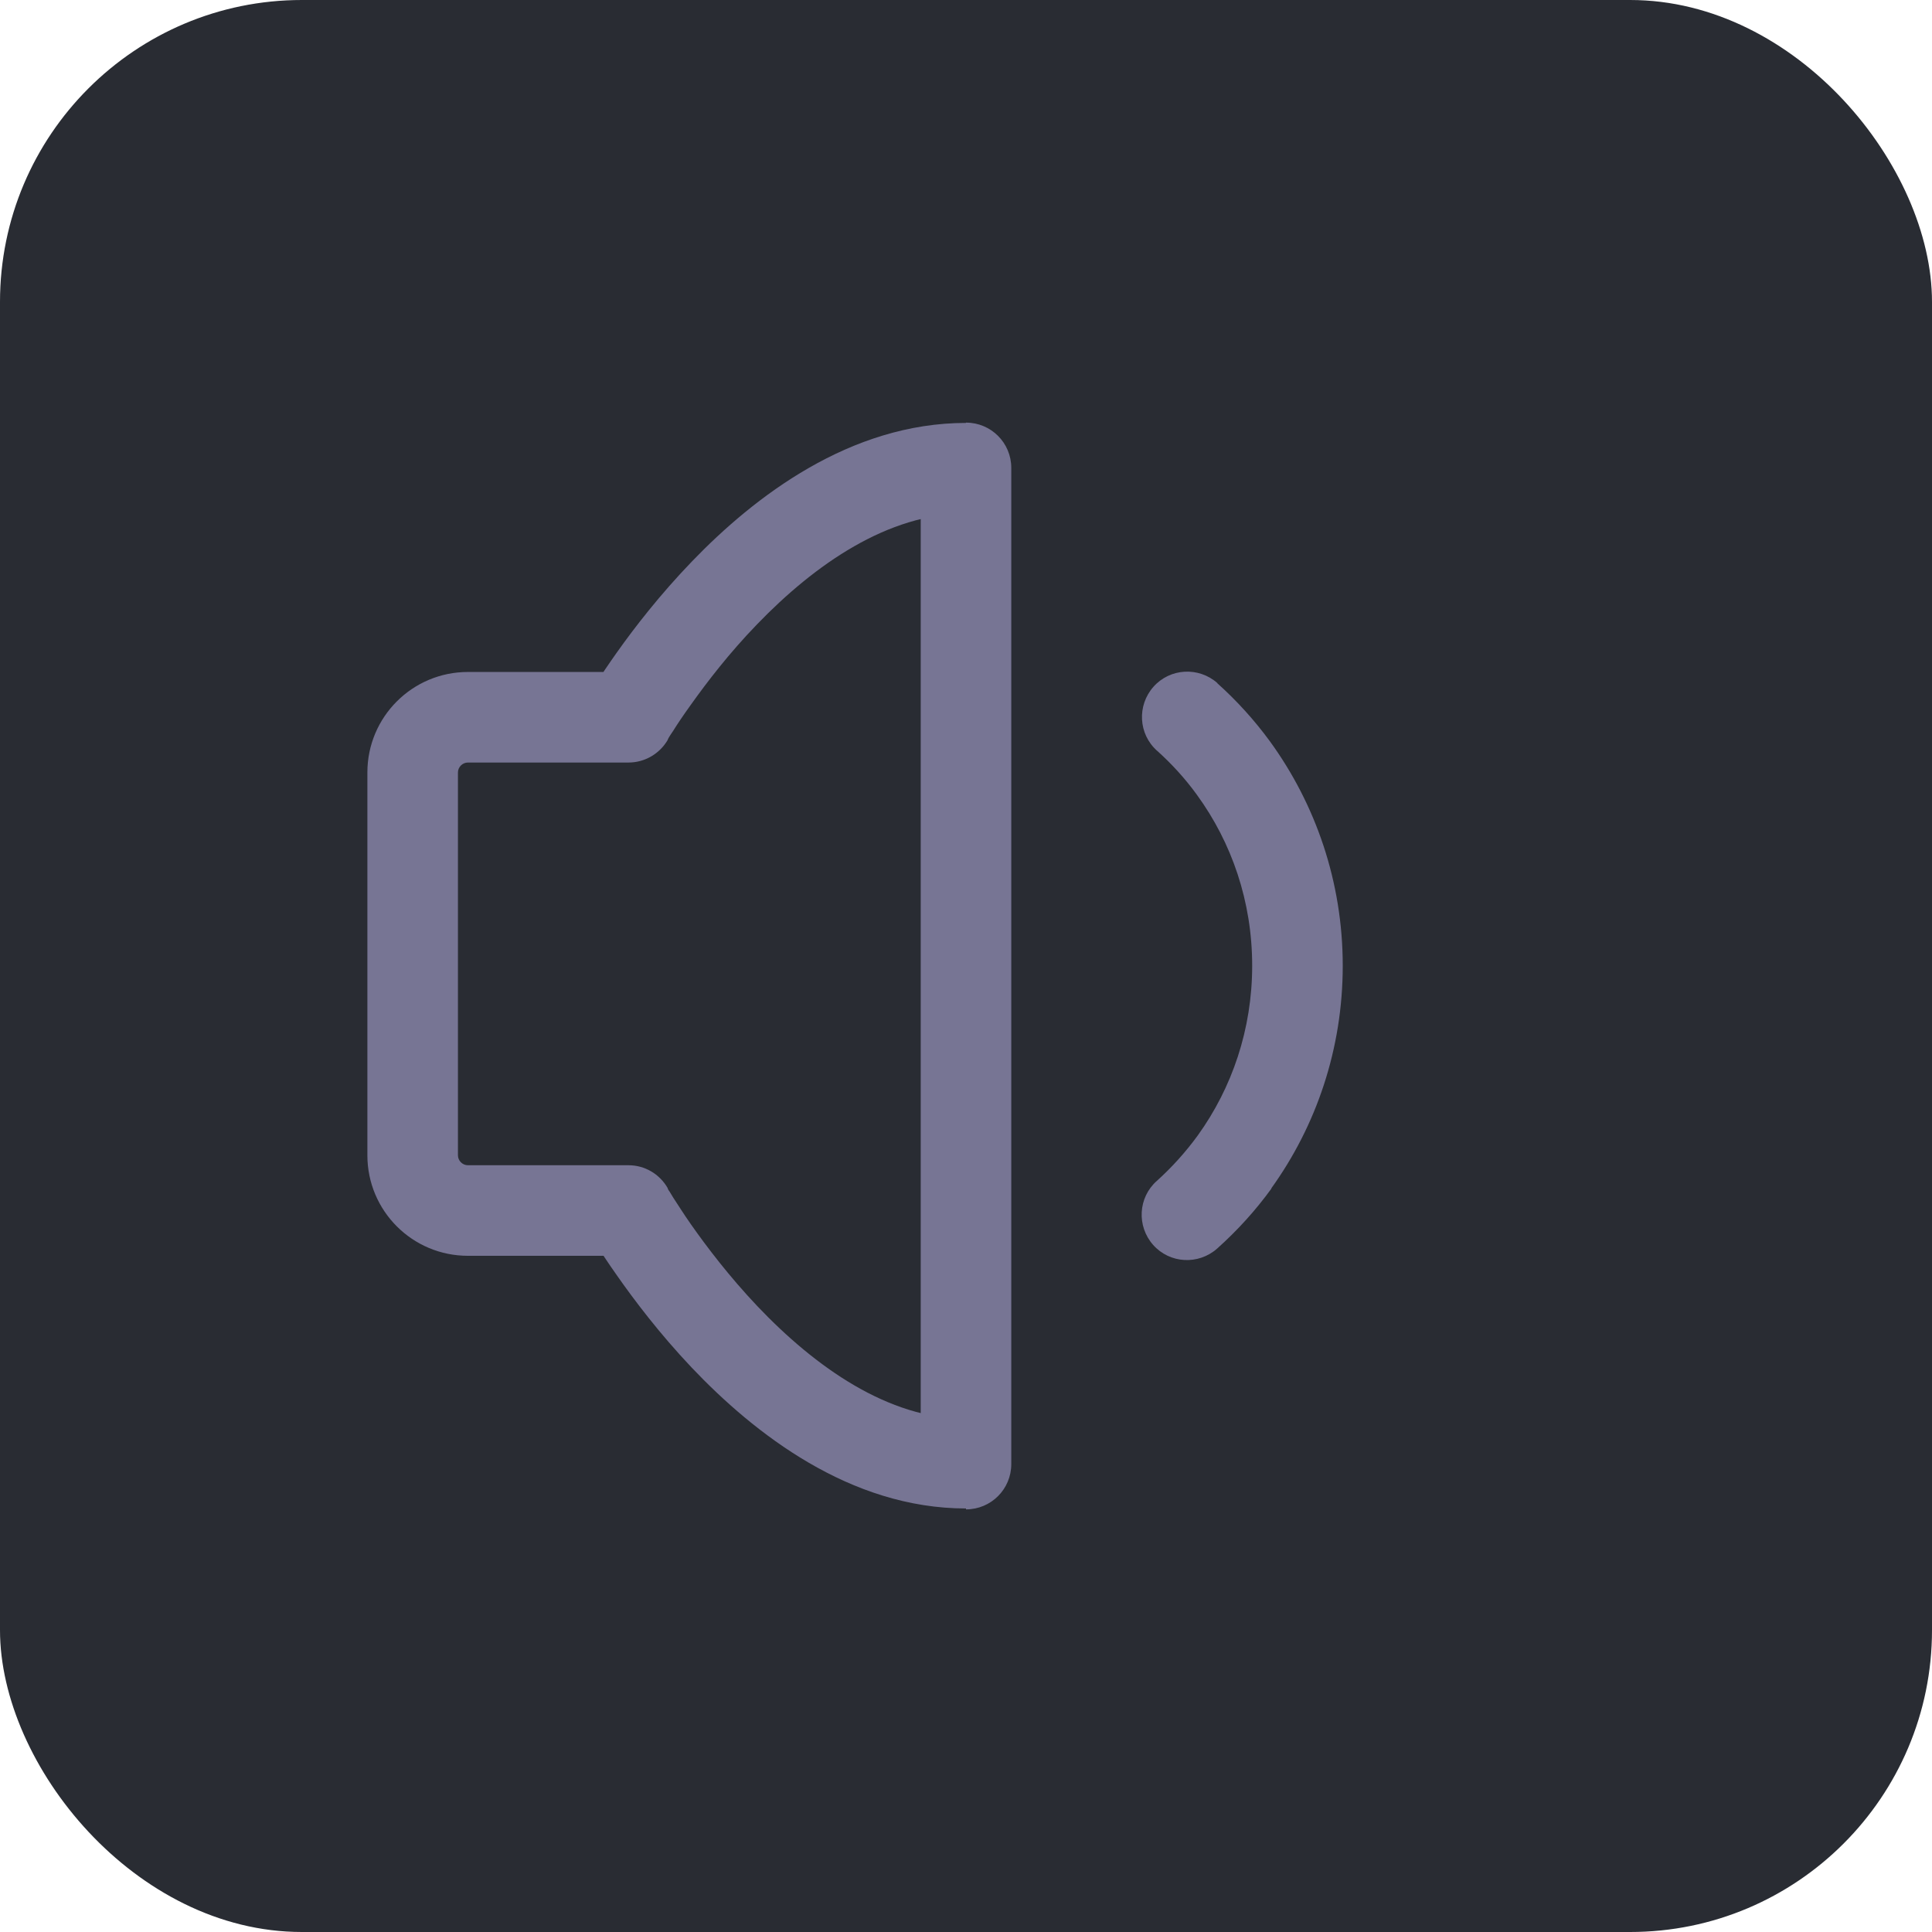
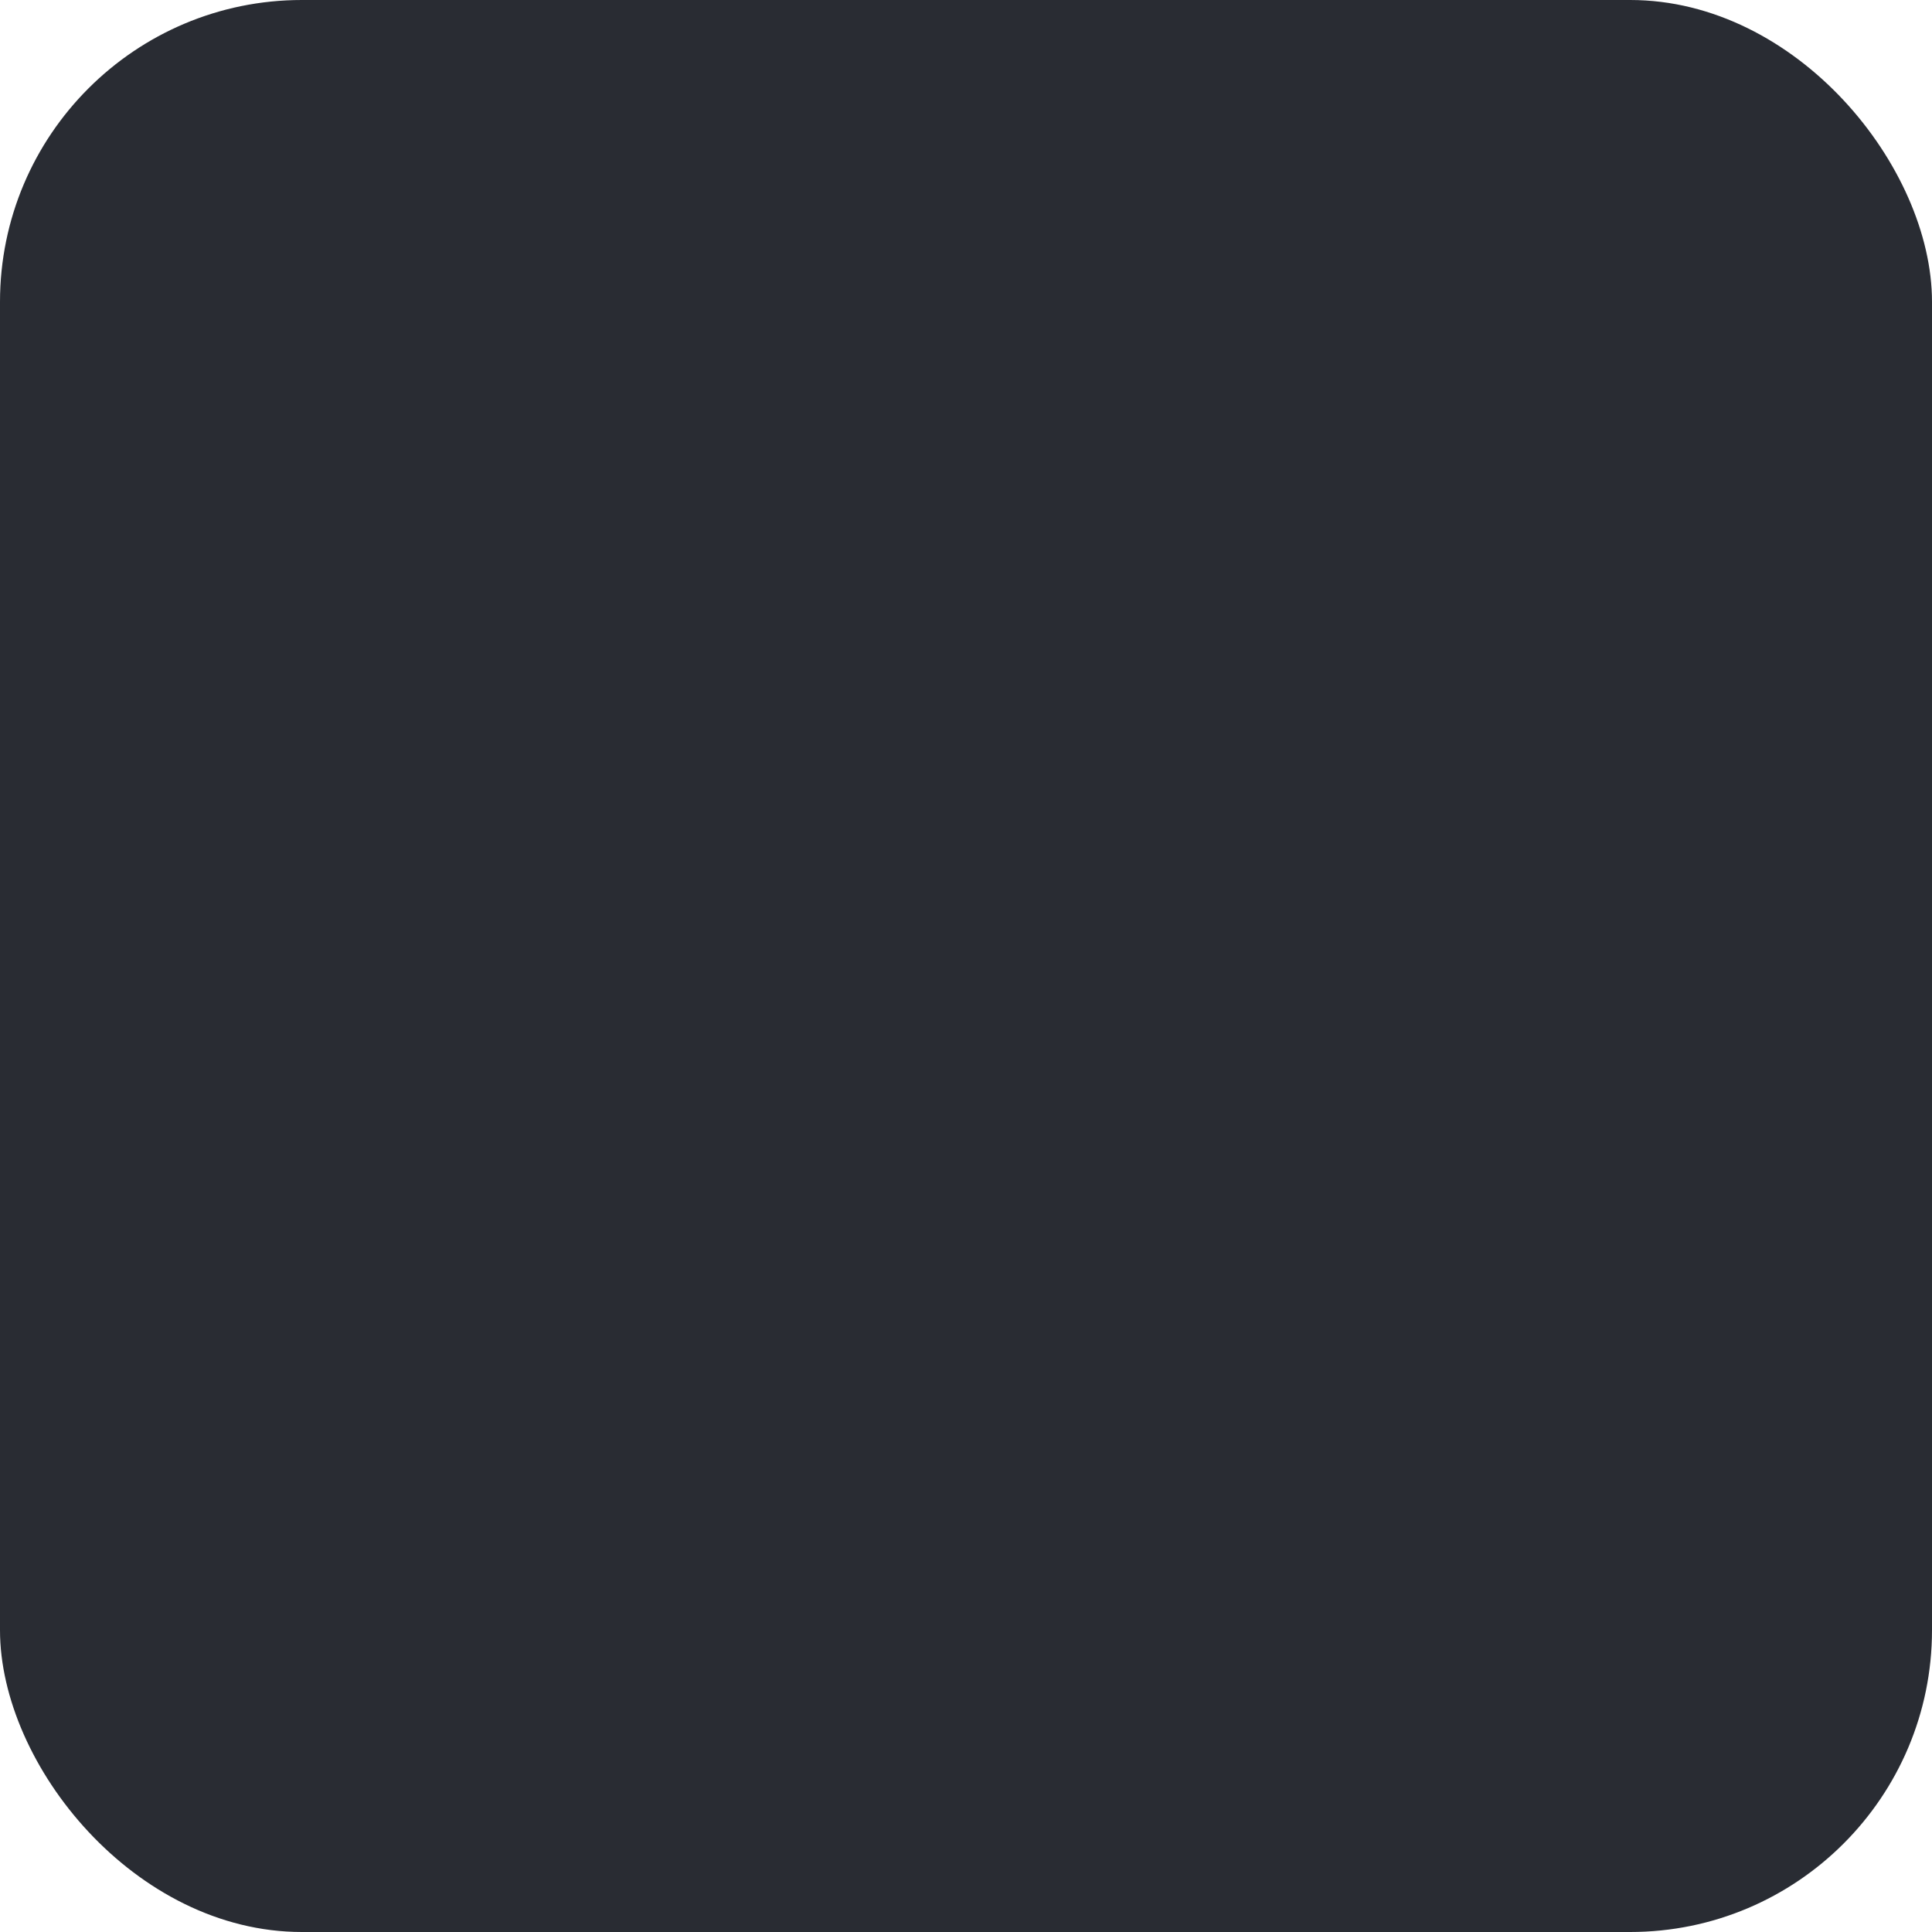
<svg xmlns="http://www.w3.org/2000/svg" id="uuid-e411d706-efe6-4261-8a32-d1d8125cf746" data-name="Layer 1" width="64" height="64" viewBox="0 0 64 64">
  <defs>
    <style>
      .uuid-005a69f6-8f09-4422-89b3-4d13d289e13e {
        fill: #292c33;
      }

      .uuid-7e85bc4f-059e-4467-bc85-3c730d11c711 {
        fill: #777594;
      }
    </style>
  </defs>
  <rect class="uuid-005a69f6-8f09-4422-89b3-4d13d289e13e" width="64" height="64" rx="10" ry="10" />
-   <path class="uuid-7e85bc4f-059e-4467-bc85-3c730d11c711" d="M32,15.5h1.5c0-.83-.67-1.5-1.5-1.5v1.5Zm0,33v1.5c.83,0,1.5-.67,1.5-1.5h-1.5Zm-11.18-8.4l1.3-.74c-.27-.47-.76-.76-1.3-.76v1.5Zm0-16.34v1.5c.54,0,1.03-.29,1.3-.75l-1.3-.75Zm9.68-8.26V48.5h3V15.5h-3Zm1.5,31.5c-2.57,0-4.99-1.71-6.91-3.73-.93-.98-1.68-1.97-2.2-2.71-.26-.37-.45-.68-.59-.89-.07-.11-.11-.19-.15-.24-.02-.03-.03-.05-.03-.06,0,0,0,0,0-.01,0,0,0,0,0,0,0,0,0,0,0,0,0,0,0,0,0,0t-1.3,.74q-1.3,.74-1.3,.74s0,0,0,0c0,0,0,0,0,0,0,0,0,0,0,0,0,0,0,.01,.01,.02,.01,.02,.03,.05,.05,.08,.04,.07,.1,.17,.18,.29,.15,.25,.38,.6,.67,1.01,.58,.83,1.42,1.94,2.48,3.06,2.07,2.18,5.24,4.67,9.09,4.67v-3Zm-11.18-8.4h-5.32v3h5.32v-3Zm-5.32,0c-.18,0-.33-.15-.33-.33h-3c0,1.84,1.49,3.33,3.33,3.33v-3Zm-.33-.33v-12.68h-3v12.68h3Zm0-12.68c0-.18,.15-.33,.33-.33v-3c-1.84,0-3.33,1.49-3.33,3.33h3Zm.33-.33h5.32v-3h-5.32v3Zm5.32-1.5q1.3,.75,1.3,.75s0,0,0,0c0,0,0,0,0,0,0,0,0,0,0,0,0,0,0,0,0-.01,0-.01,.02-.03,.03-.06,.03-.05,.08-.13,.15-.23,.13-.21,.33-.51,.59-.87,.52-.73,1.26-1.7,2.19-2.66,1.92-1.99,4.34-3.67,6.92-3.67v-3c-3.84,0-7.01,2.44-9.08,4.59-1.06,1.1-1.91,2.2-2.49,3.02-.29,.41-.52,.75-.67,1-.08,.12-.14,.22-.18,.29-.02,.03-.04,.06-.05,.08,0,0-.01,.02-.01,.02,0,0,0,0,0,0,0,0,0,0,0,0,0,0,0,0,0,0t1.3,.75Z" />
-   <path class="uuid-7e85bc4f-059e-4467-bc85-3c730d11c711" d="M40.33,22.63c-.62-.55-1.57-.5-2.12,.12-.55,.62-.5,1.57,.12,2.12l2-2.24Zm.54,2.82l1.21-.88h0l-1.21,.88Zm.03,13.04l1.22,.88h0s-1.22-.88-1.22-.88Zm-2.58,.63c-.62,.55-.67,1.5-.12,2.12s1.5,.67,2.12,.12l-2-2.24Zm0-14.26c.49,.44,.94,.93,1.33,1.47l2.42-1.77c-.52-.71-1.11-1.36-1.76-1.94l-2,2.24Zm1.33,1.47c1.15,1.58,1.83,3.53,1.83,5.66h3c0-2.78-.9-5.35-2.41-7.43l-2.42,1.77Zm1.83,5.66c0,2.11-.67,4.05-1.8,5.62l2.43,1.76c1.49-2.07,2.37-4.62,2.37-7.38h-3Zm-1.8,5.62c-.4,.55-.86,1.06-1.36,1.51l2,2.24c.67-.6,1.27-1.26,1.8-1.99l-2.43-1.76Z" />
</svg>